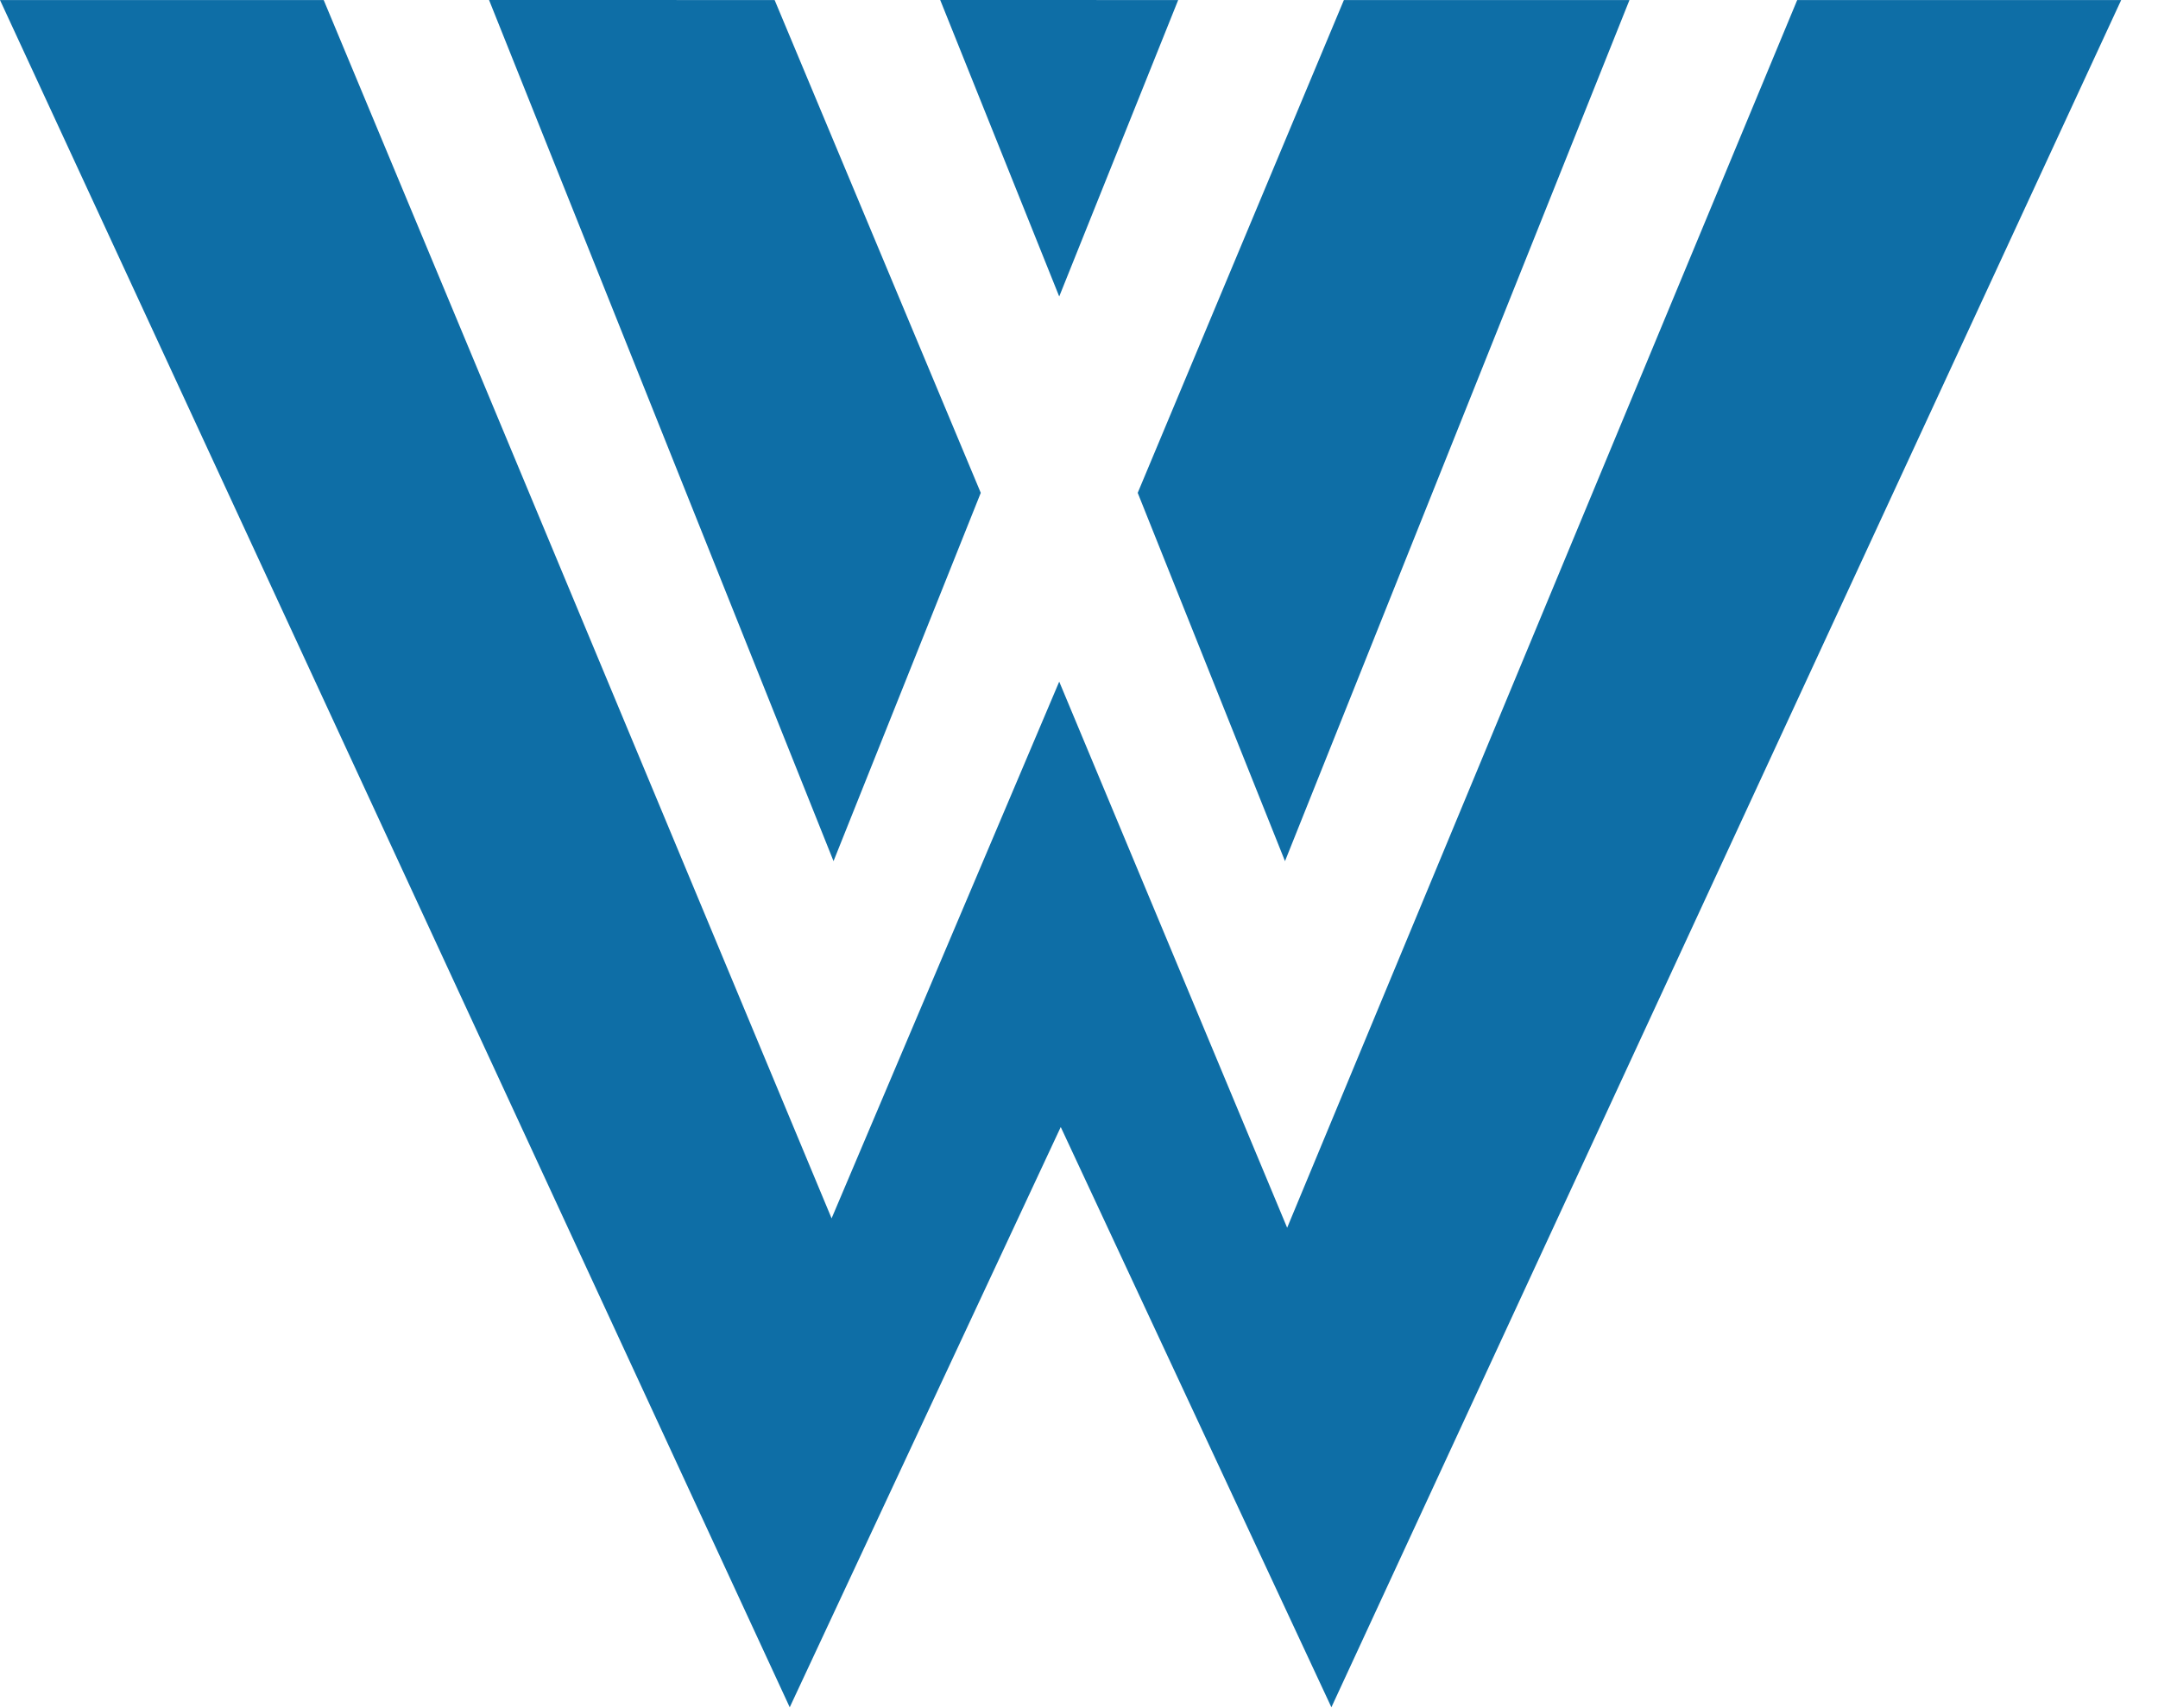
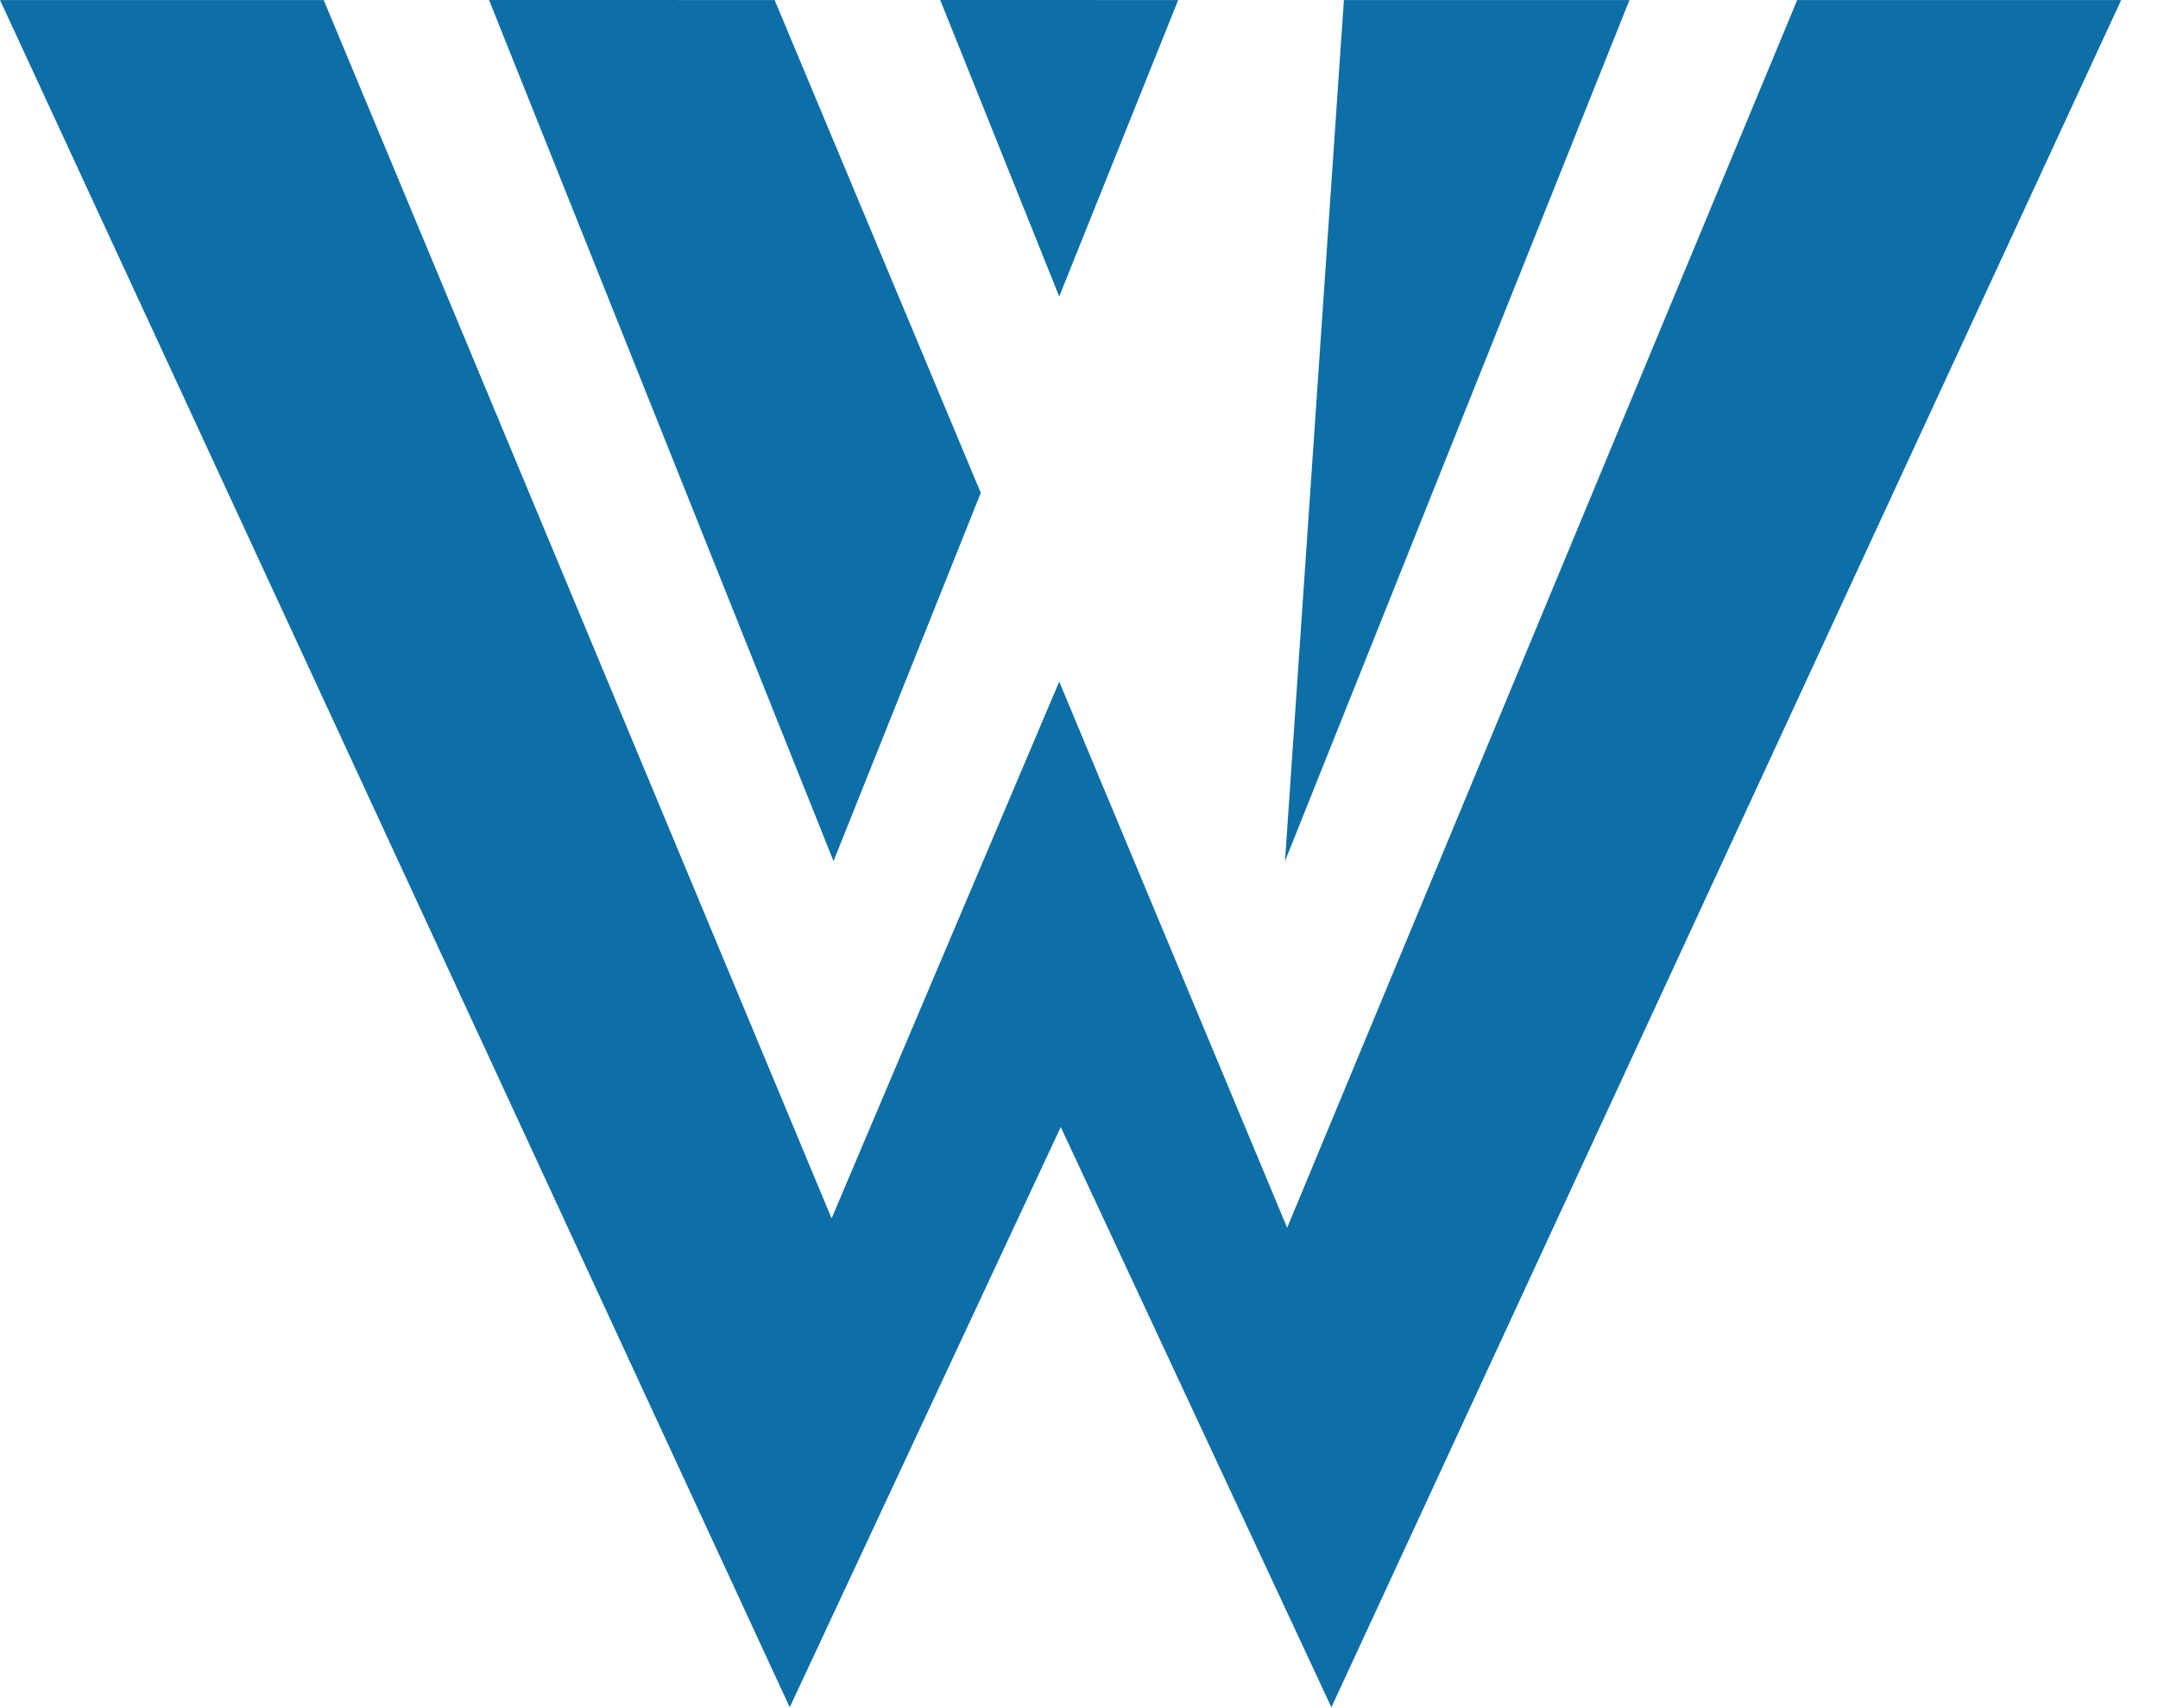
<svg xmlns="http://www.w3.org/2000/svg" width="48px" height="38px" viewBox="0 0 48 38" version="1.1">
  <title>Combined Shape</title>
  <desc>Created with Sketch.</desc>
  <g id="Symbols" stroke="none" stroke-width="1" fill="none" fill-rule="evenodd">
    <g id="Global/Footer" transform="translate(-195, -78)" fill="#0E6EA6">
      <g id="Group-3" transform="translate(195, 78)">
-         <path d="M7.2,0.001 L18.497,27.104 L23.56,15.164 L28.63,27.313 L39.975,0.001 L47.181,0.001 L29.614,37.981 L23.594,25.072 L17.566,37.981 L-5.04485342e-13,0.001 L7.2,0.001 Z M29.892,0.001 L36.244,0.001 L28.582,19.157 L25.306,10.964 L29.892,0.001 Z M17.23,0.001 L21.815,10.964 L18.54,19.157 L10.878,1.59872116e-14 L17.23,0.001 Z M26.206,0.001 L23.56,6.596 L20.913,-3.10862447e-15 L26.206,0.001 Z" id="Combined-Shape" />
+         <path d="M7.2,0.001 L18.497,27.104 L23.56,15.164 L28.63,27.313 L39.975,0.001 L47.181,0.001 L29.614,37.981 L23.594,25.072 L17.566,37.981 L-5.04485342e-13,0.001 L7.2,0.001 Z M29.892,0.001 L36.244,0.001 L28.582,19.157 L29.892,0.001 Z M17.23,0.001 L21.815,10.964 L18.54,19.157 L10.878,1.59872116e-14 L17.23,0.001 Z M26.206,0.001 L23.56,6.596 L20.913,-3.10862447e-15 L26.206,0.001 Z" id="Combined-Shape" />
      </g>
    </g>
  </g>
</svg>